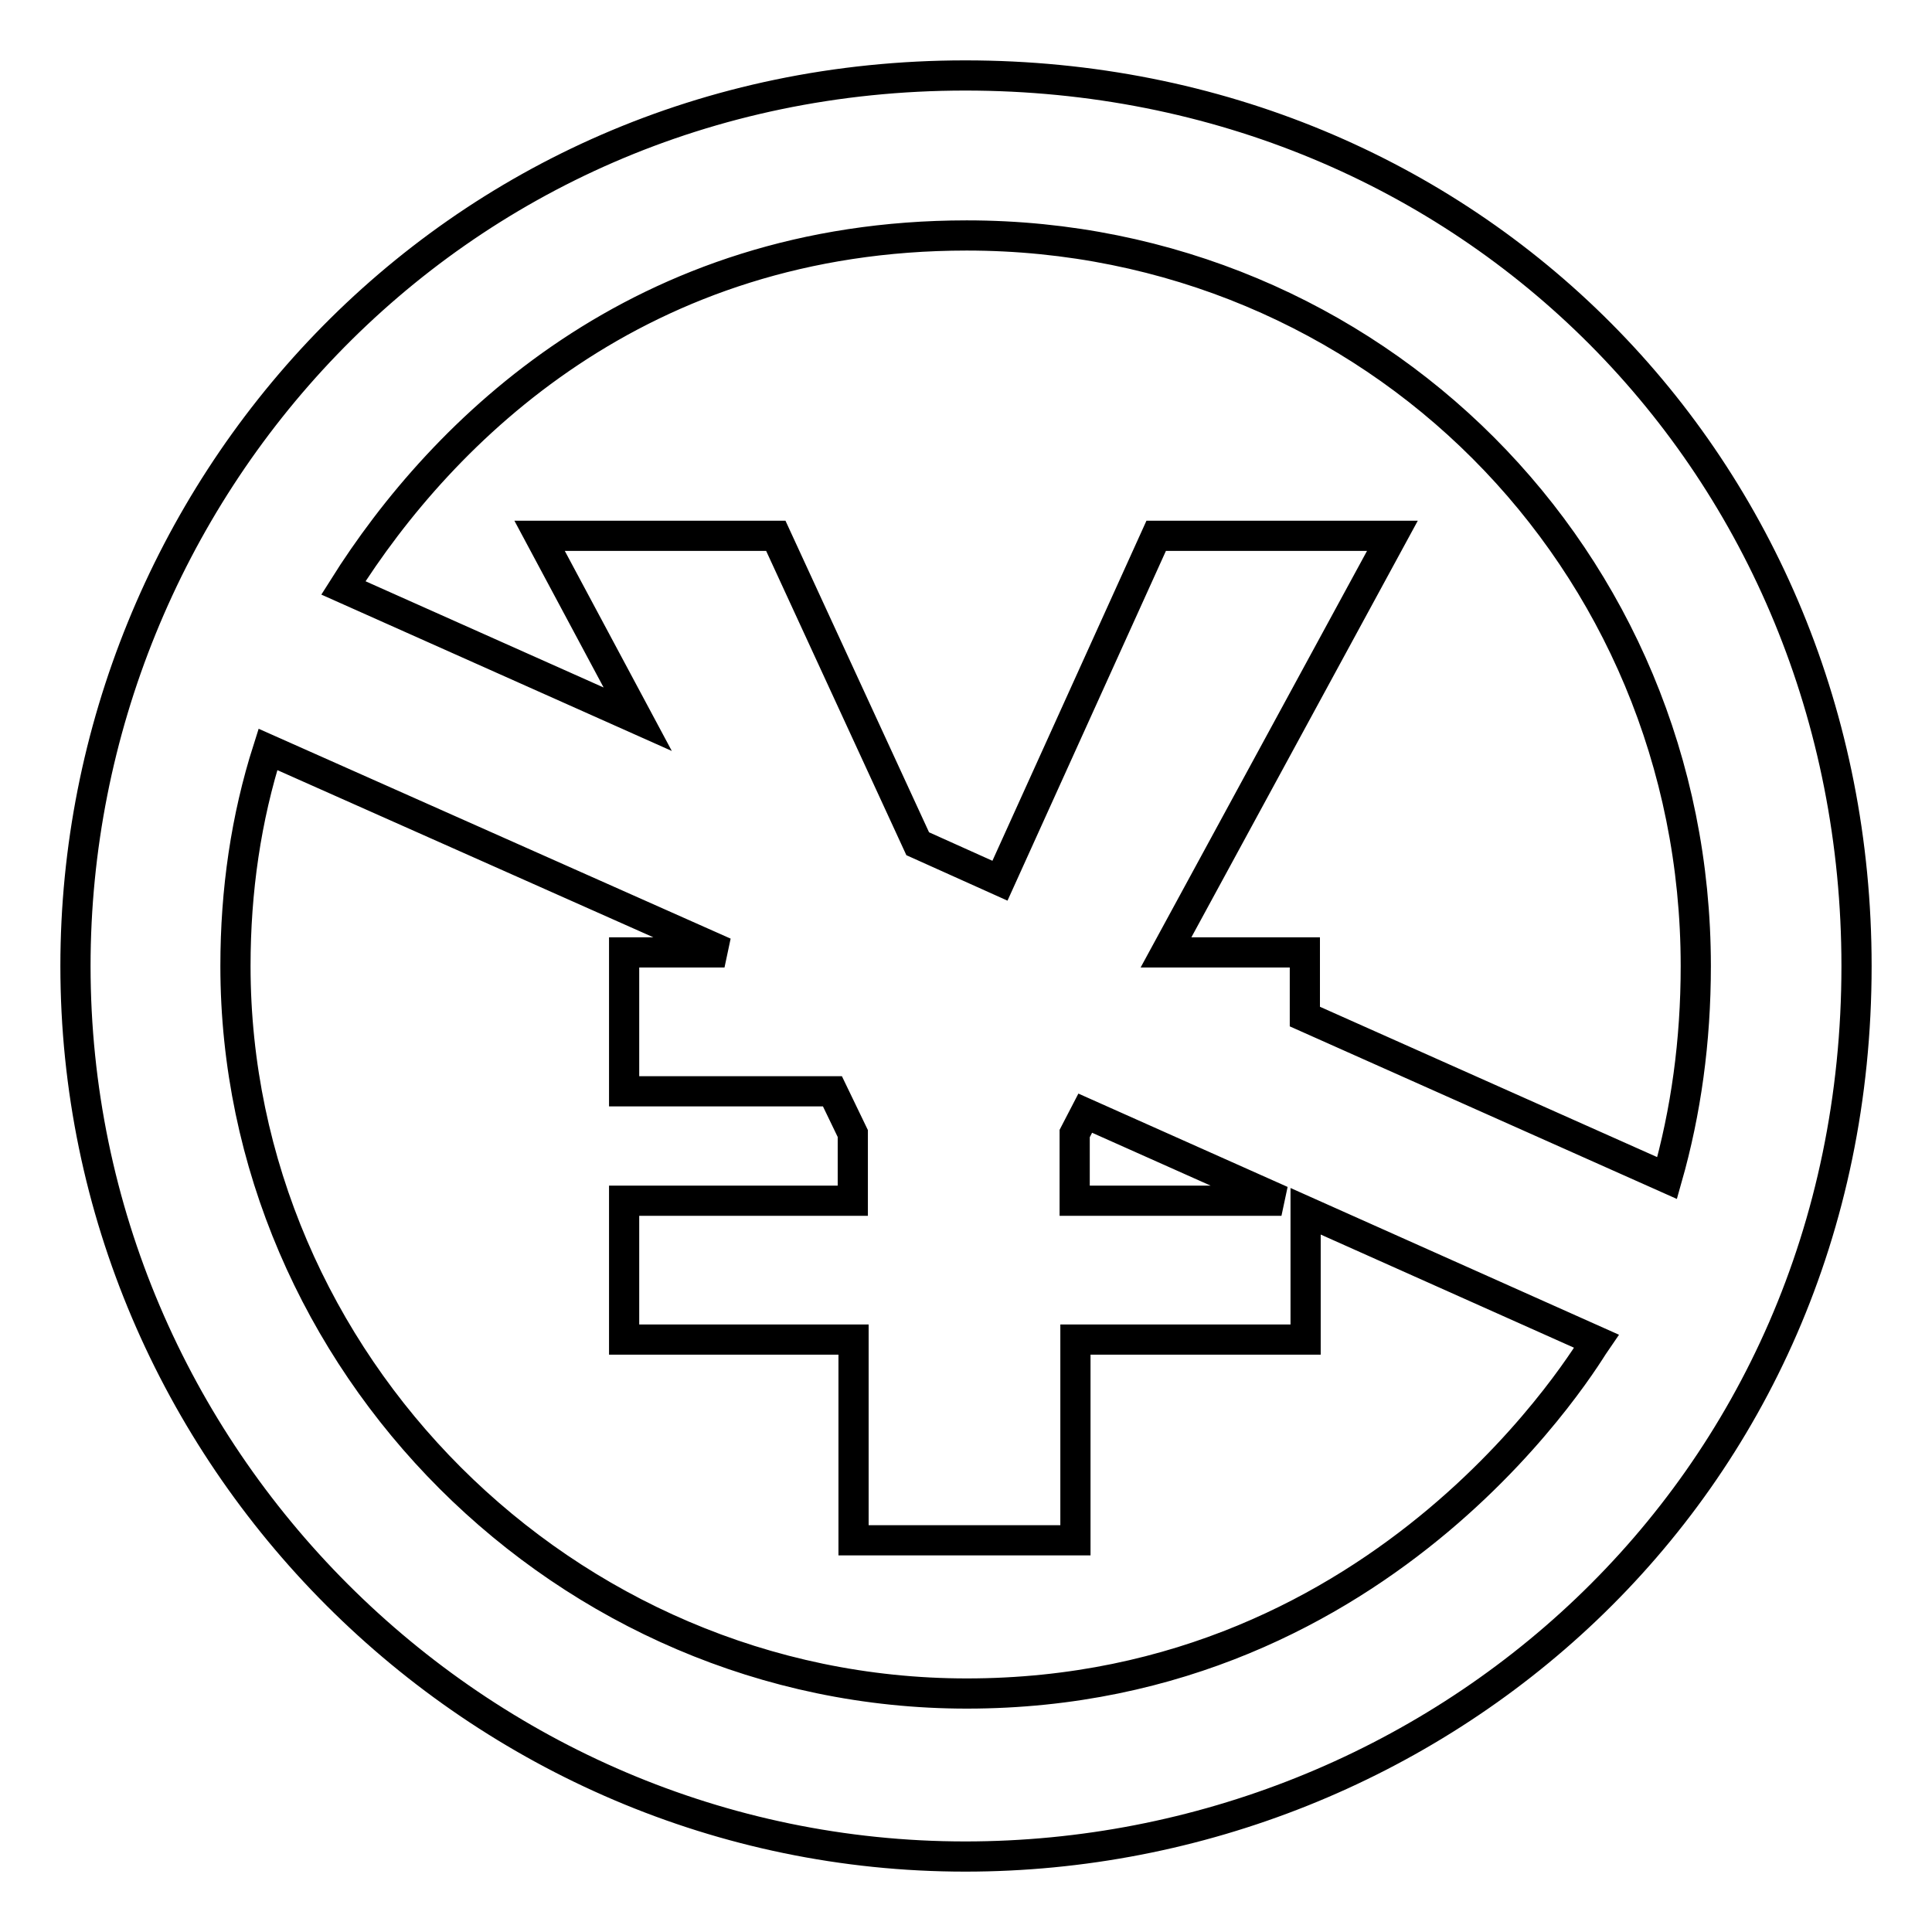
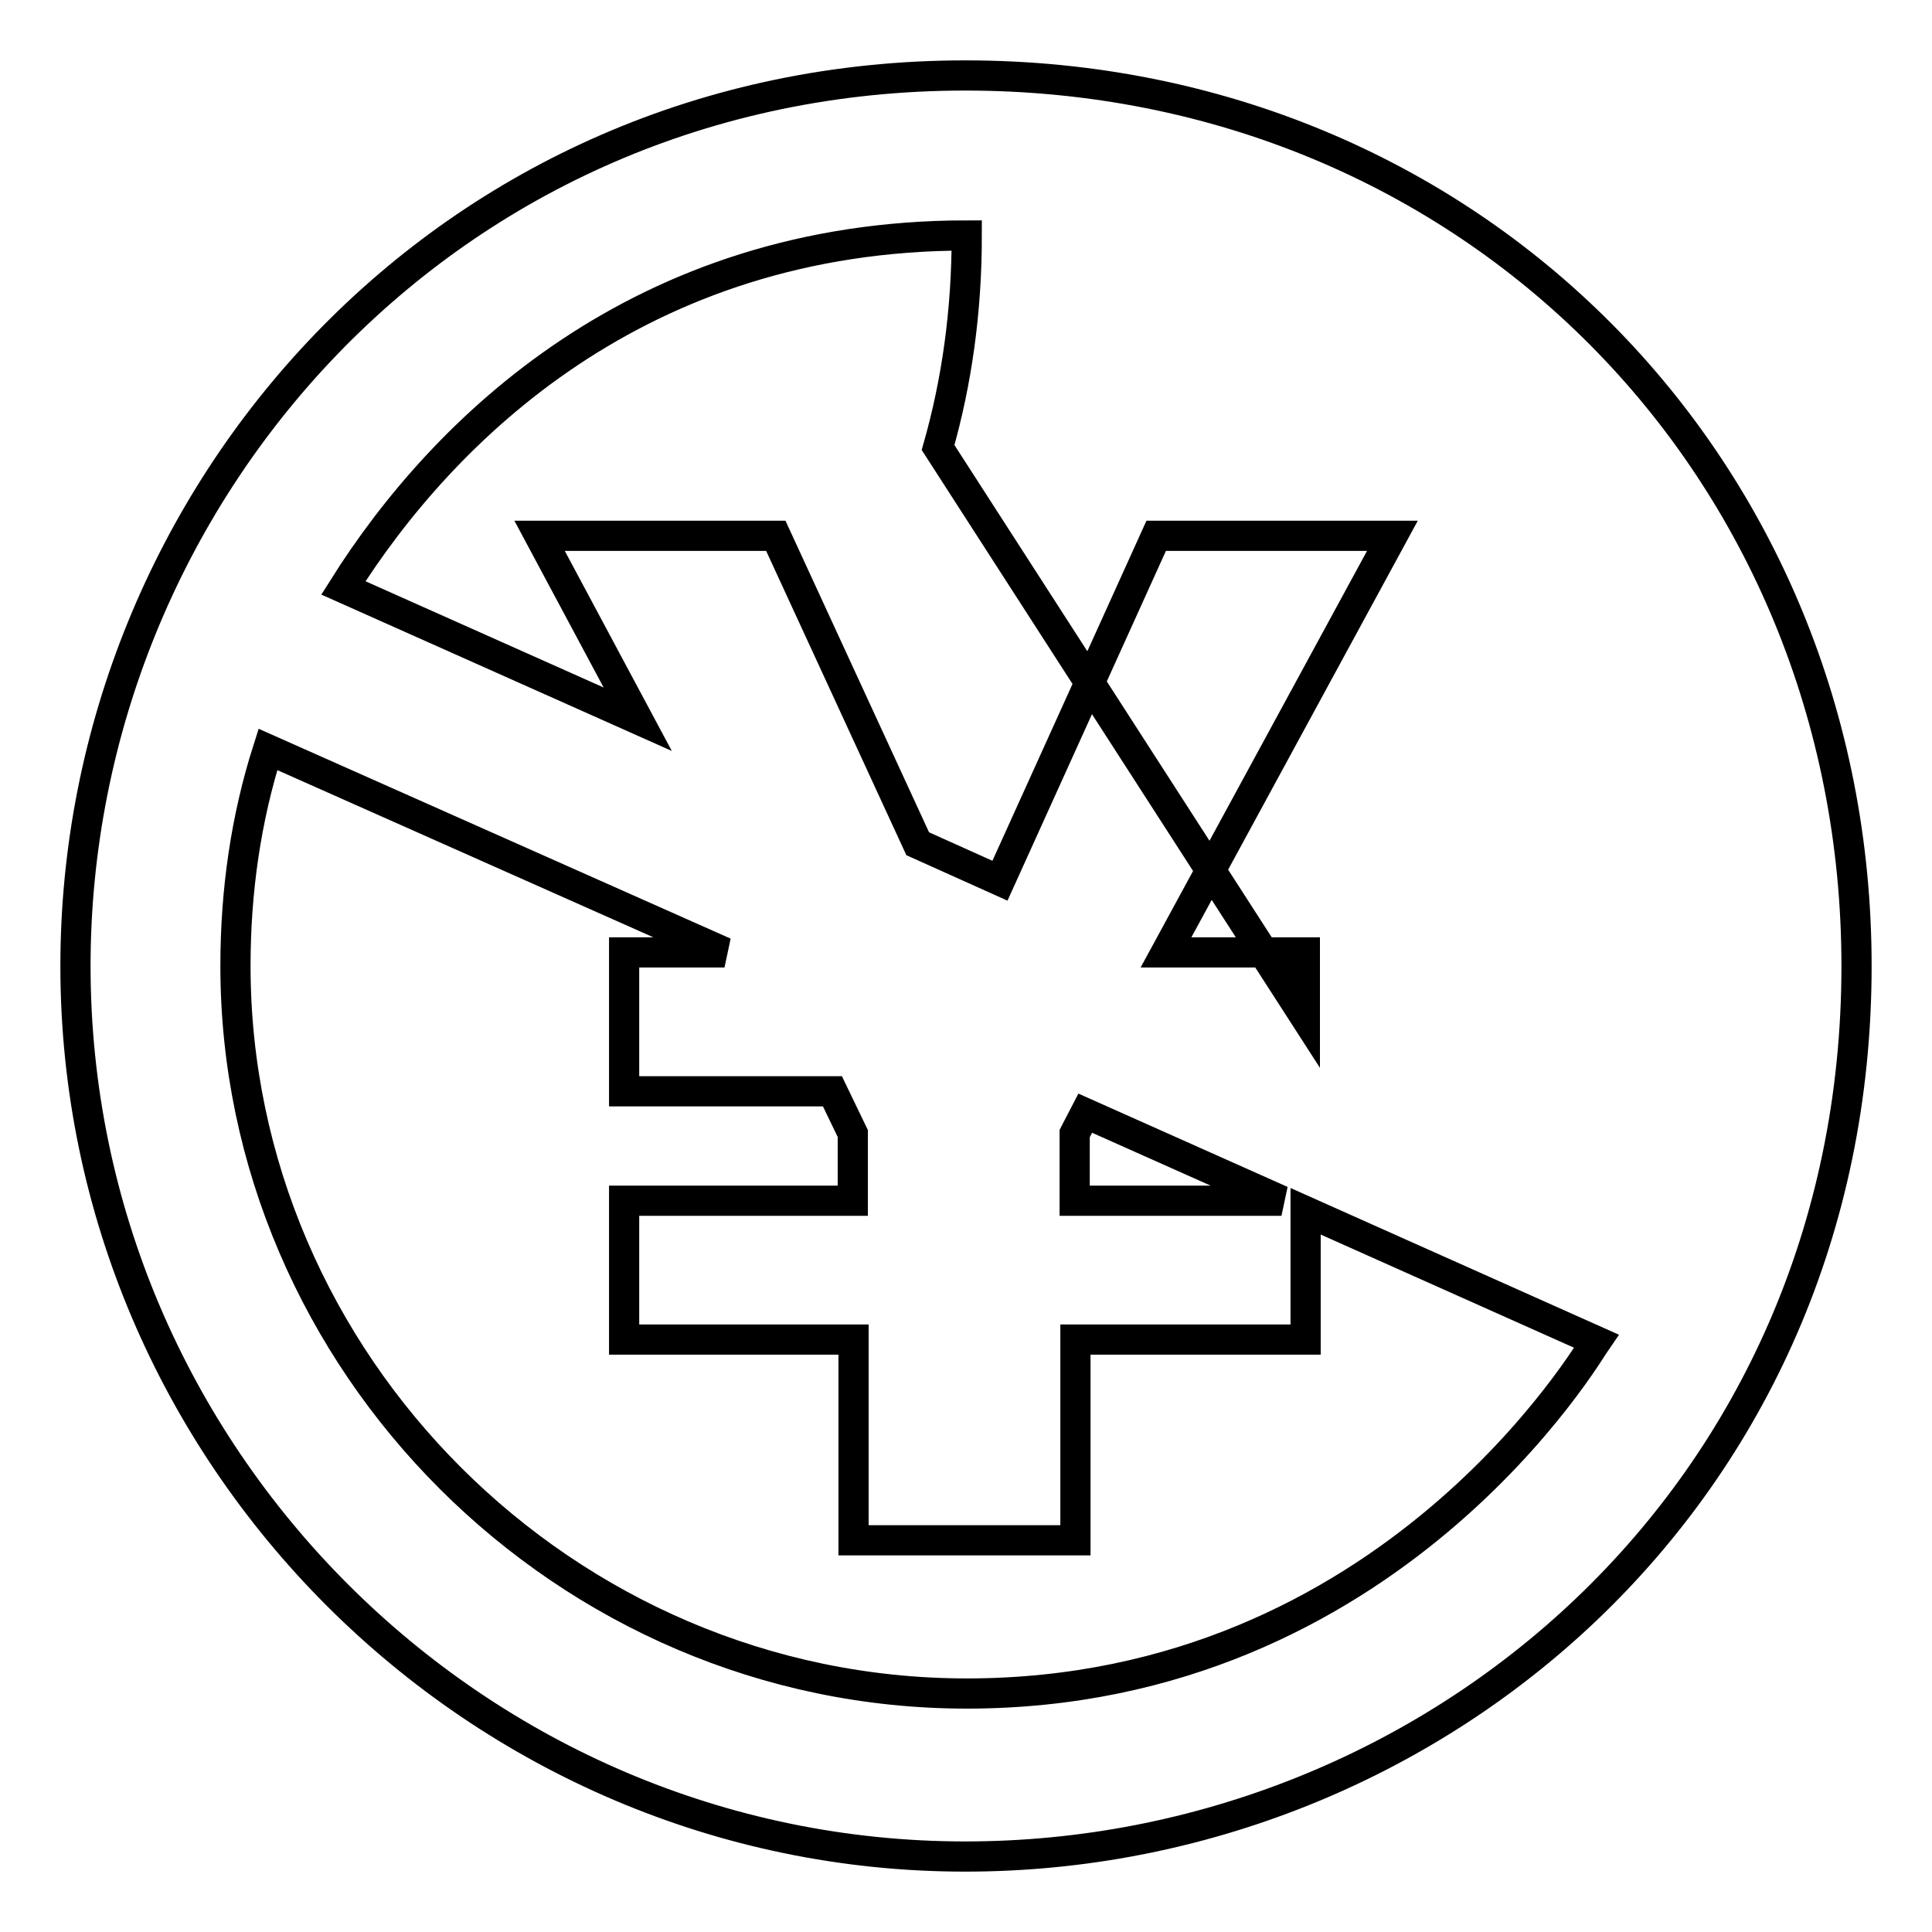
<svg xmlns="http://www.w3.org/2000/svg" version="1.1" x="0px" y="0px" viewBox="0 0 256 256" enable-background="new 0 0 256 256" xml:space="preserve">
  <g>
-     <path stroke-width="4" fill-opacity="0" stroke="#000000" d="M127.9,10C59.3,10,10,65.6,10,128c0,64.9,53.2,118,117.9,118c62,0,118.1-48,118.1-118 C246,62,194.9,10,127.9,10z M128.1,224.4c-53.3,0-96.9-44-96.9-96.4c0-10,1.4-19.6,4.3-28.7L96,126.2H82.7v18.4h27.6l2.7,5.6v8.9 H82.7v18.4h30.4v26.6h29.4v-26.6H173v-17l38.5,17.2C210.8,178.7,184.3,224.4,128.1,224.4z M169.8,159.1h-27.4v-8.9l1.4-2.7 L169.8,159.1z M172.9,134.7v-8.5h-18.4l30-55.2h-31.3l-20.7,45.7l-10.9-4.9L102.8,71H71.5l13,24.3l-39-17.4 c13.2-21,39.3-46.7,82.6-46.7c53.7,0,96.6,42.8,96.6,96.8c0,10-1.3,19.3-3.8,28.1L172.9,134.7z" />
+     <path stroke-width="4" fill-opacity="0" stroke="#000000" d="M127.9,10C59.3,10,10,65.6,10,128c0,64.9,53.2,118,117.9,118c62,0,118.1-48,118.1-118 C246,62,194.9,10,127.9,10z M128.1,224.4c-53.3,0-96.9-44-96.9-96.4c0-10,1.4-19.6,4.3-28.7L96,126.2H82.7v18.4h27.6l2.7,5.6v8.9 H82.7v18.4h30.4v26.6h29.4v-26.6H173v-17l38.5,17.2C210.8,178.7,184.3,224.4,128.1,224.4z M169.8,159.1h-27.4v-8.9l1.4-2.7 L169.8,159.1z M172.9,134.7v-8.5h-18.4l30-55.2h-31.3l-20.7,45.7l-10.9-4.9L102.8,71H71.5l13,24.3l-39-17.4 c13.2-21,39.3-46.7,82.6-46.7c0,10-1.3,19.3-3.8,28.1L172.9,134.7z" />
  </g>
</svg>